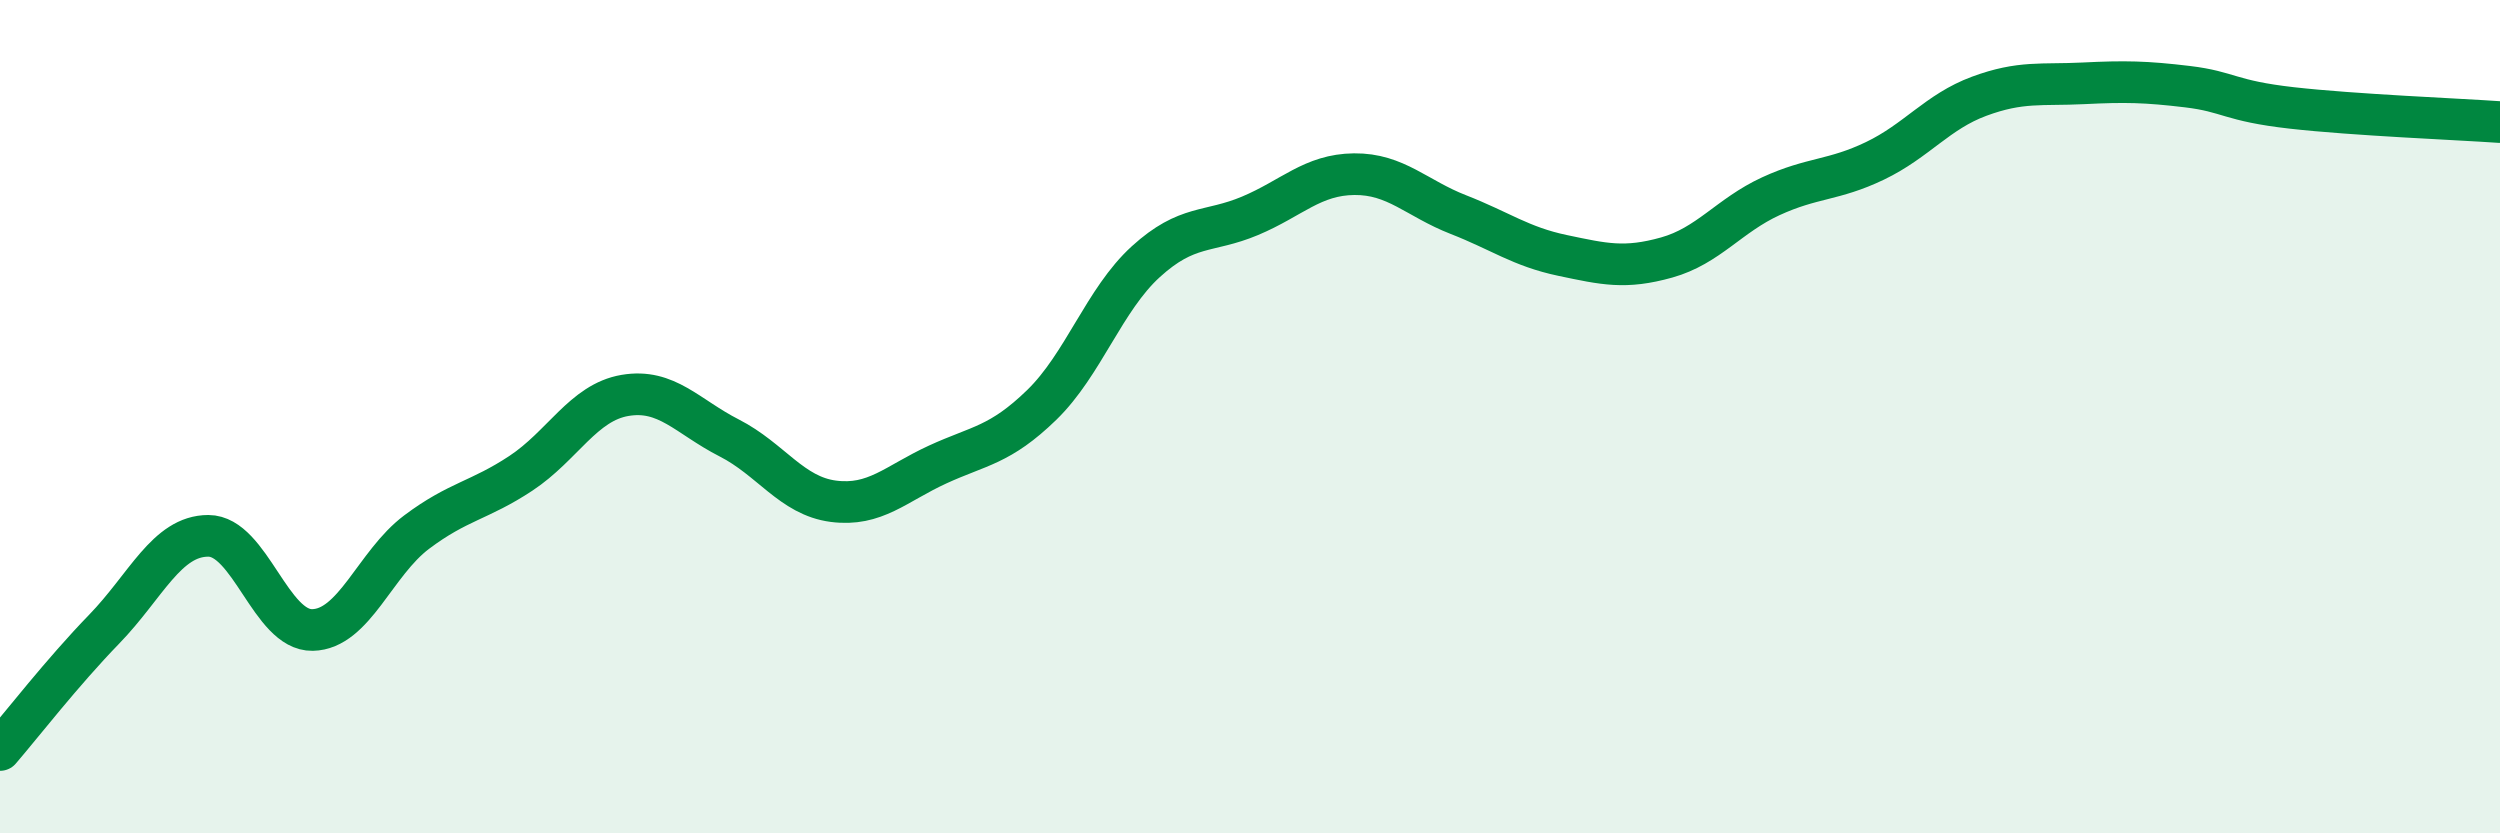
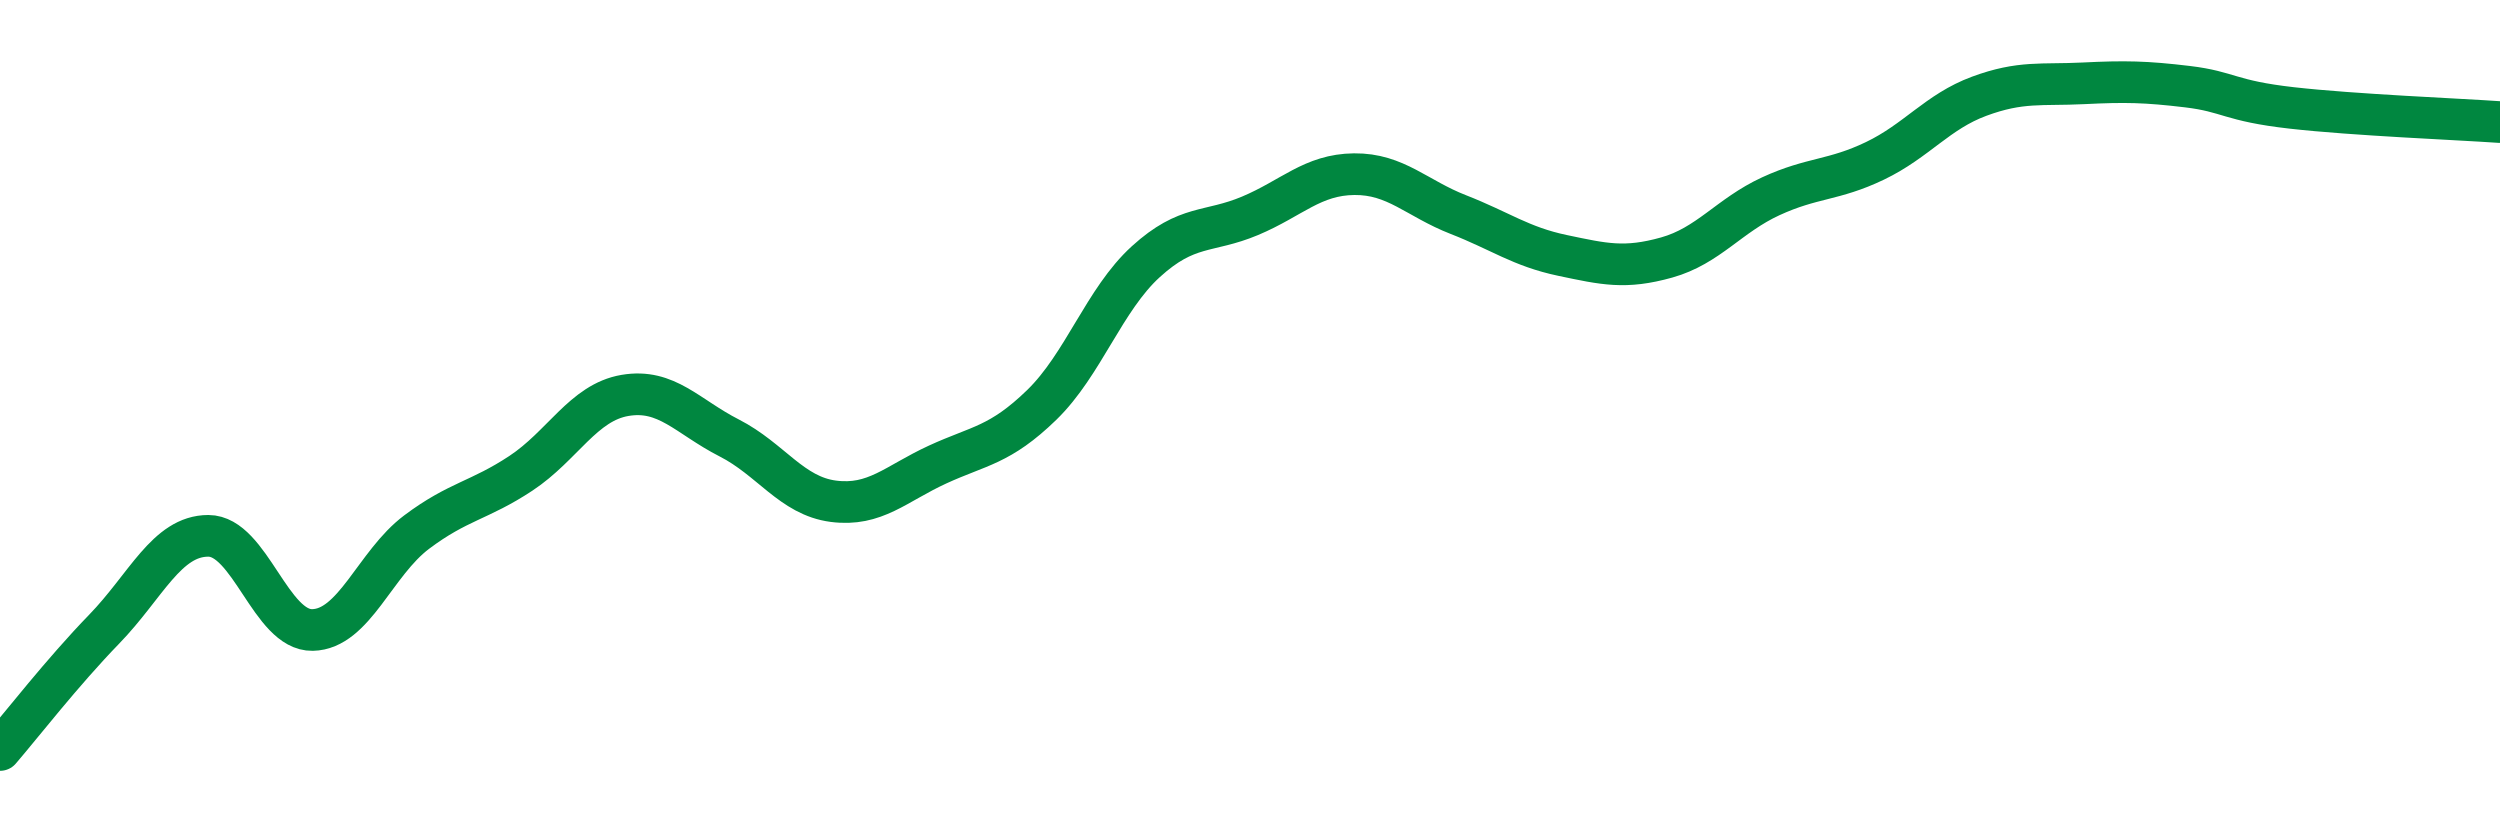
<svg xmlns="http://www.w3.org/2000/svg" width="60" height="20" viewBox="0 0 60 20">
-   <path d="M 0,18 C 0.5,17.42 1.5,16.13 2.5,15.1 C 3.5,14.07 4,12.86 5,12.86 C 6,12.86 6.5,15.14 7.5,15.12 C 8.5,15.1 9,13.52 10,12.77 C 11,12.02 11.5,12.02 12.5,11.36 C 13.5,10.7 14,9.66 15,9.49 C 16,9.32 16.5,10 17.5,10.51 C 18.5,11.02 19,11.9 20,12.03 C 21,12.16 21.5,11.61 22.5,11.15 C 23.5,10.69 24,10.69 25,9.72 C 26,8.75 26.5,7.19 27.5,6.28 C 28.5,5.37 29,5.6 30,5.18 C 31,4.76 31.5,4.19 32.5,4.18 C 33.5,4.17 34,4.76 35,5.15 C 36,5.54 36.5,5.92 37.5,6.13 C 38.5,6.34 39,6.46 40,6.18 C 41,5.9 41.5,5.17 42.5,4.71 C 43.5,4.25 44,4.34 45,3.86 C 46,3.38 46.5,2.68 47.5,2.31 C 48.5,1.94 49,2.05 50,2 C 51,1.95 51.5,1.96 52.5,2.08 C 53.5,2.2 53.5,2.42 55,2.59 C 56.5,2.76 59,2.86 60,2.93L60 20L0 20Z" fill="#008740" opacity="0.1" stroke-linecap="round" stroke-linejoin="round" />
  <path d="M 0,18 C 0.5,17.42 1.5,16.13 2.5,15.1 C 3.5,14.07 4,12.86 5,12.86 C 6,12.86 6.5,15.14 7.5,15.12 C 8.5,15.1 9,13.52 10,12.77 C 11,12.02 11.5,12.02 12.5,11.36 C 13.5,10.7 14,9.66 15,9.49 C 16,9.32 16.5,10 17.5,10.51 C 18.5,11.02 19,11.9 20,12.03 C 21,12.16 21.5,11.61 22.5,11.15 C 23.5,10.69 24,10.69 25,9.72 C 26,8.75 26.5,7.19 27.5,6.28 C 28.5,5.37 29,5.6 30,5.18 C 31,4.76 31.5,4.19 32.5,4.18 C 33.5,4.17 34,4.76 35,5.15 C 36,5.54 36.5,5.92 37.5,6.13 C 38.5,6.34 39,6.46 40,6.18 C 41,5.9 41.5,5.17 42.5,4.71 C 43.5,4.25 44,4.34 45,3.86 C 46,3.38 46.5,2.68 47.5,2.31 C 48.5,1.94 49,2.05 50,2 C 51,1.95 51.5,1.96 52.5,2.08 C 53.5,2.2 53.5,2.42 55,2.59 C 56.5,2.76 59,2.86 60,2.93" stroke="#008740" stroke-width="1" fill="none" stroke-linecap="round" stroke-linejoin="round" />
</svg>